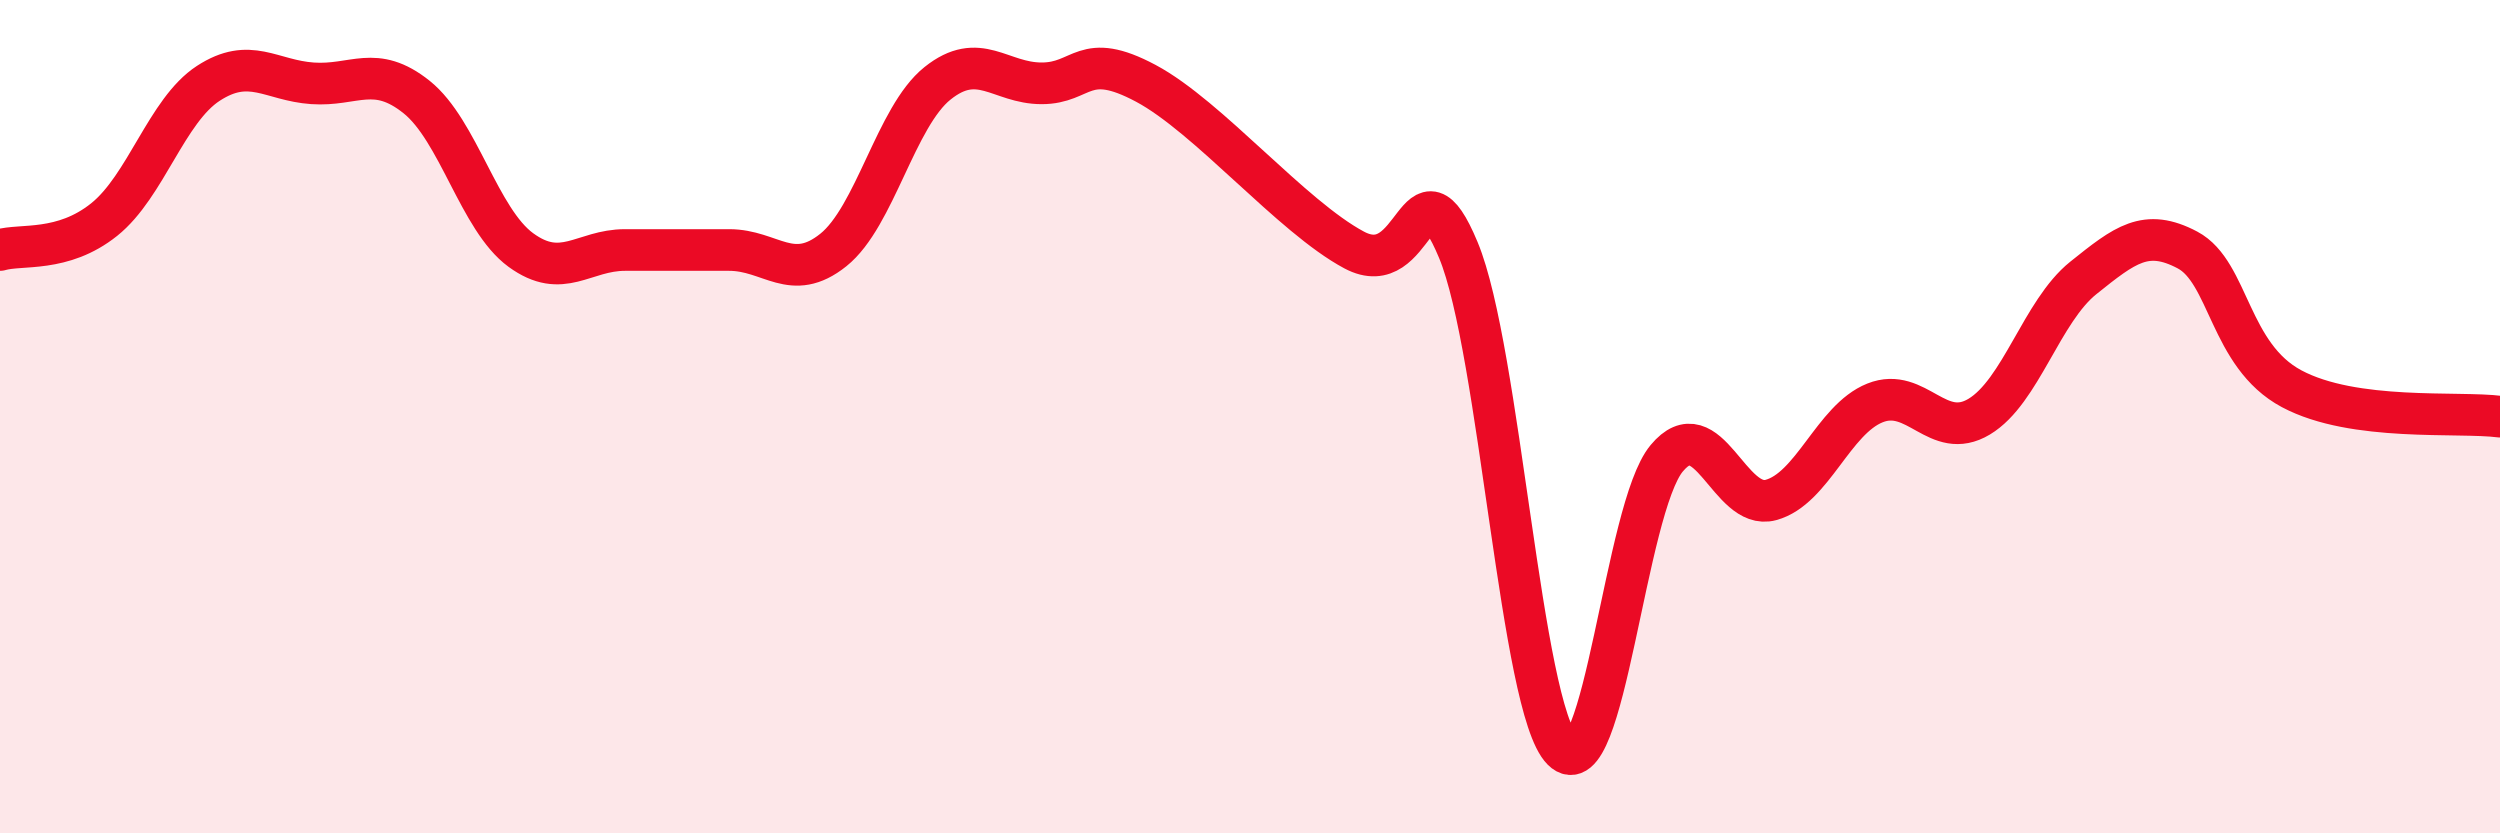
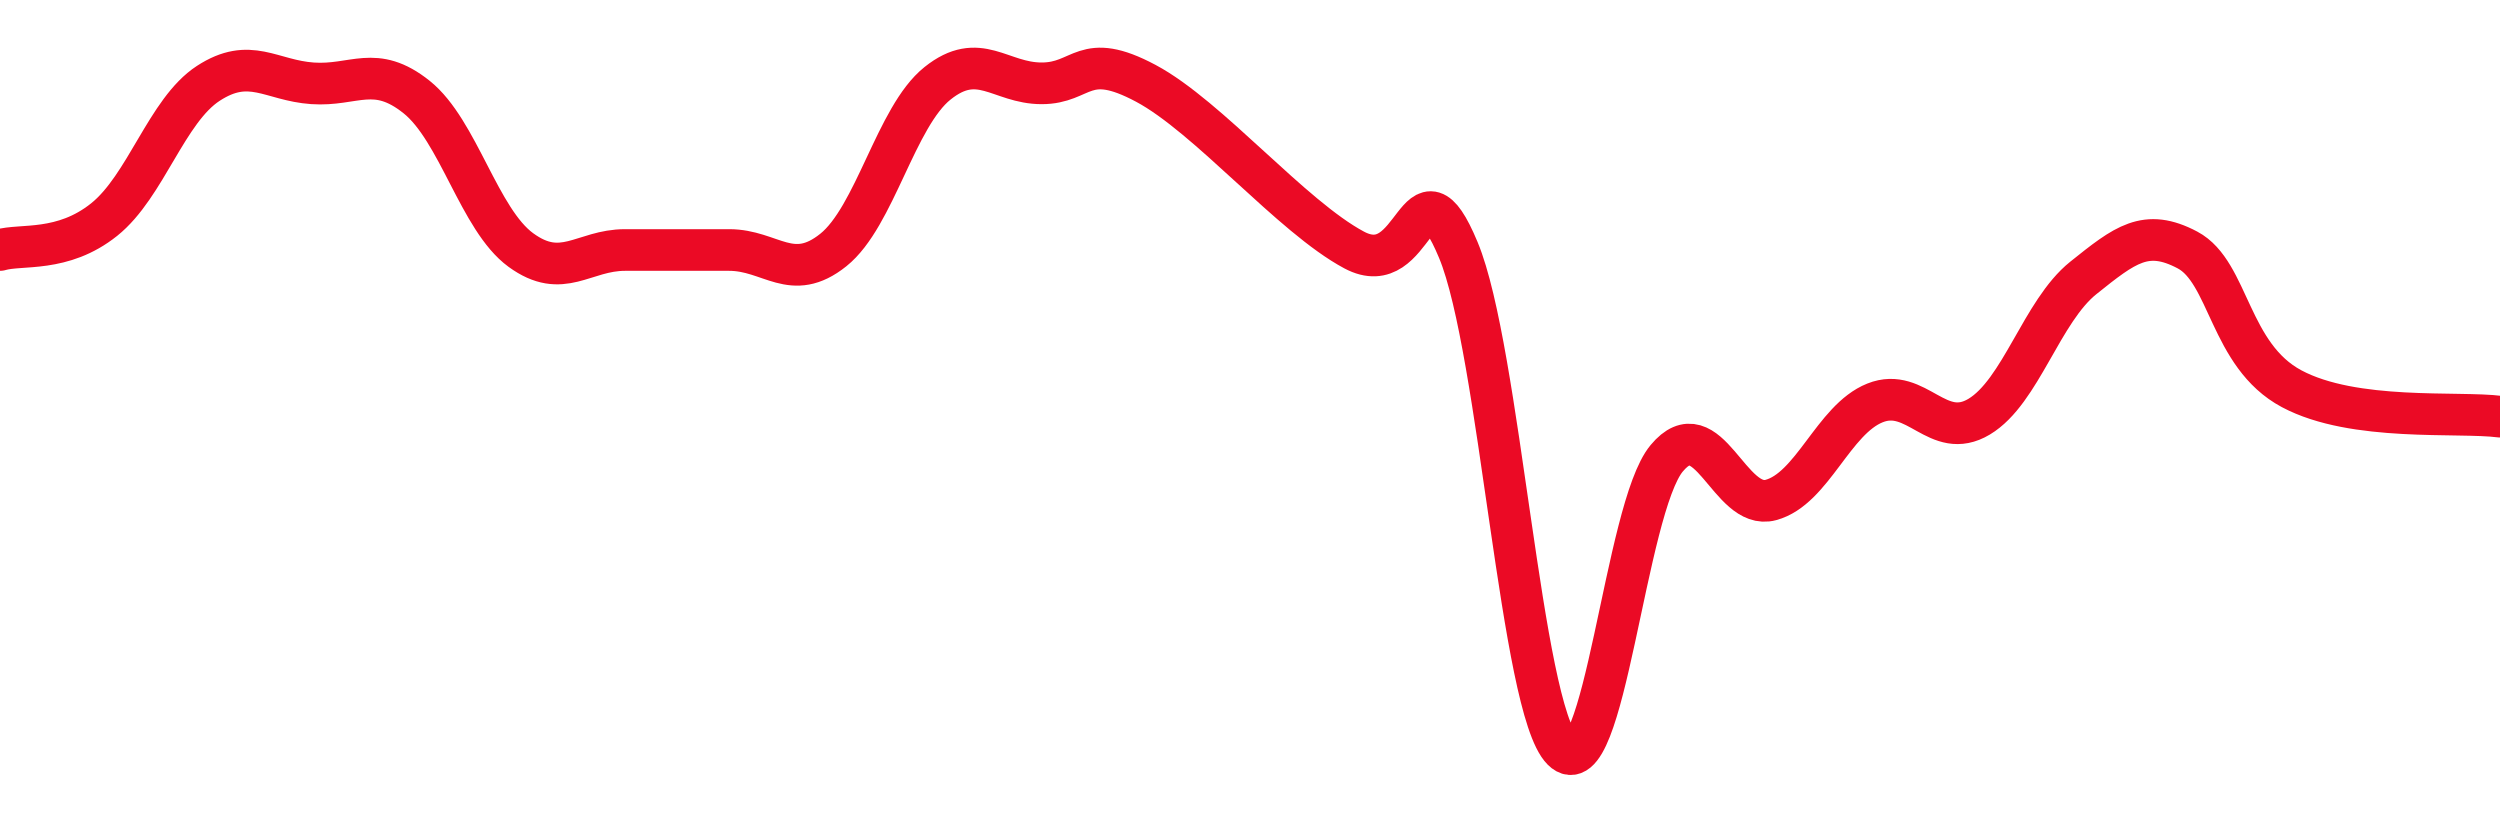
<svg xmlns="http://www.w3.org/2000/svg" width="60" height="20" viewBox="0 0 60 20">
-   <path d="M 0,6 C 0.5,5.85 1.5,6.07 2.5,5.27 C 3.5,4.47 4,2.65 5,2 C 6,1.35 6.5,1.93 7.5,2 C 8.5,2.07 9,1.53 10,2.33 C 11,3.13 11.5,5.27 12.5,6 C 13.5,6.73 14,6 15,6 C 16,6 16.5,6 17.5,6 C 18.5,6 19,6.8 20,6 C 21,5.2 21.5,2.8 22.5,2 C 23.5,1.2 24,2 25,2 C 26,2 26,1.2 27.5,2 C 29,2.8 31,5.2 32.5,6 C 34,6.8 34,3.6 35,6 C 36,8.4 36.5,17 37.5,18 C 38.5,19 39,12.2 40,11 C 41,9.8 41.5,12.27 42.5,12 C 43.5,11.73 44,10.07 45,9.67 C 46,9.27 46.5,10.6 47.5,10 C 48.5,9.4 49,7.47 50,6.67 C 51,5.87 51.5,5.47 52.5,6 C 53.5,6.53 53.5,8.53 55,9.33 C 56.5,10.13 59,9.87 60,10L60 20L0 20Z" fill="#EB0A25" opacity="0.1" stroke-linecap="round" stroke-linejoin="round" />
  <path d="M 0,6 C 0.5,5.85 1.5,6.07 2.5,5.27 C 3.5,4.47 4,2.65 5,2 C 6,1.35 6.5,1.93 7.5,2 C 8.5,2.07 9,1.53 10,2.33 C 11,3.13 11.5,5.27 12.5,6 C 13.5,6.73 14,6 15,6 C 16,6 16.5,6 17.5,6 C 18.5,6 19,6.8 20,6 C 21,5.2 21.5,2.8 22.5,2 C 23.5,1.2 24,2 25,2 C 26,2 26,1.2 27.5,2 C 29,2.8 31,5.2 32.5,6 C 34,6.8 34,3.6 35,6 C 36,8.4 36.5,17 37.5,18 C 38.5,19 39,12.2 40,11 C 41,9.8 41.5,12.27 42.5,12 C 43.5,11.73 44,10.07 45,9.67 C 46,9.27 46.5,10.6 47.5,10 C 48.5,9.4 49,7.47 50,6.67 C 51,5.87 51.5,5.47 52.5,6 C 53.5,6.53 53.5,8.53 55,9.33 C 56.5,10.13 59,9.87 60,10" stroke="#EB0A25" stroke-width="1" fill="none" stroke-linecap="round" stroke-linejoin="round" />
</svg>